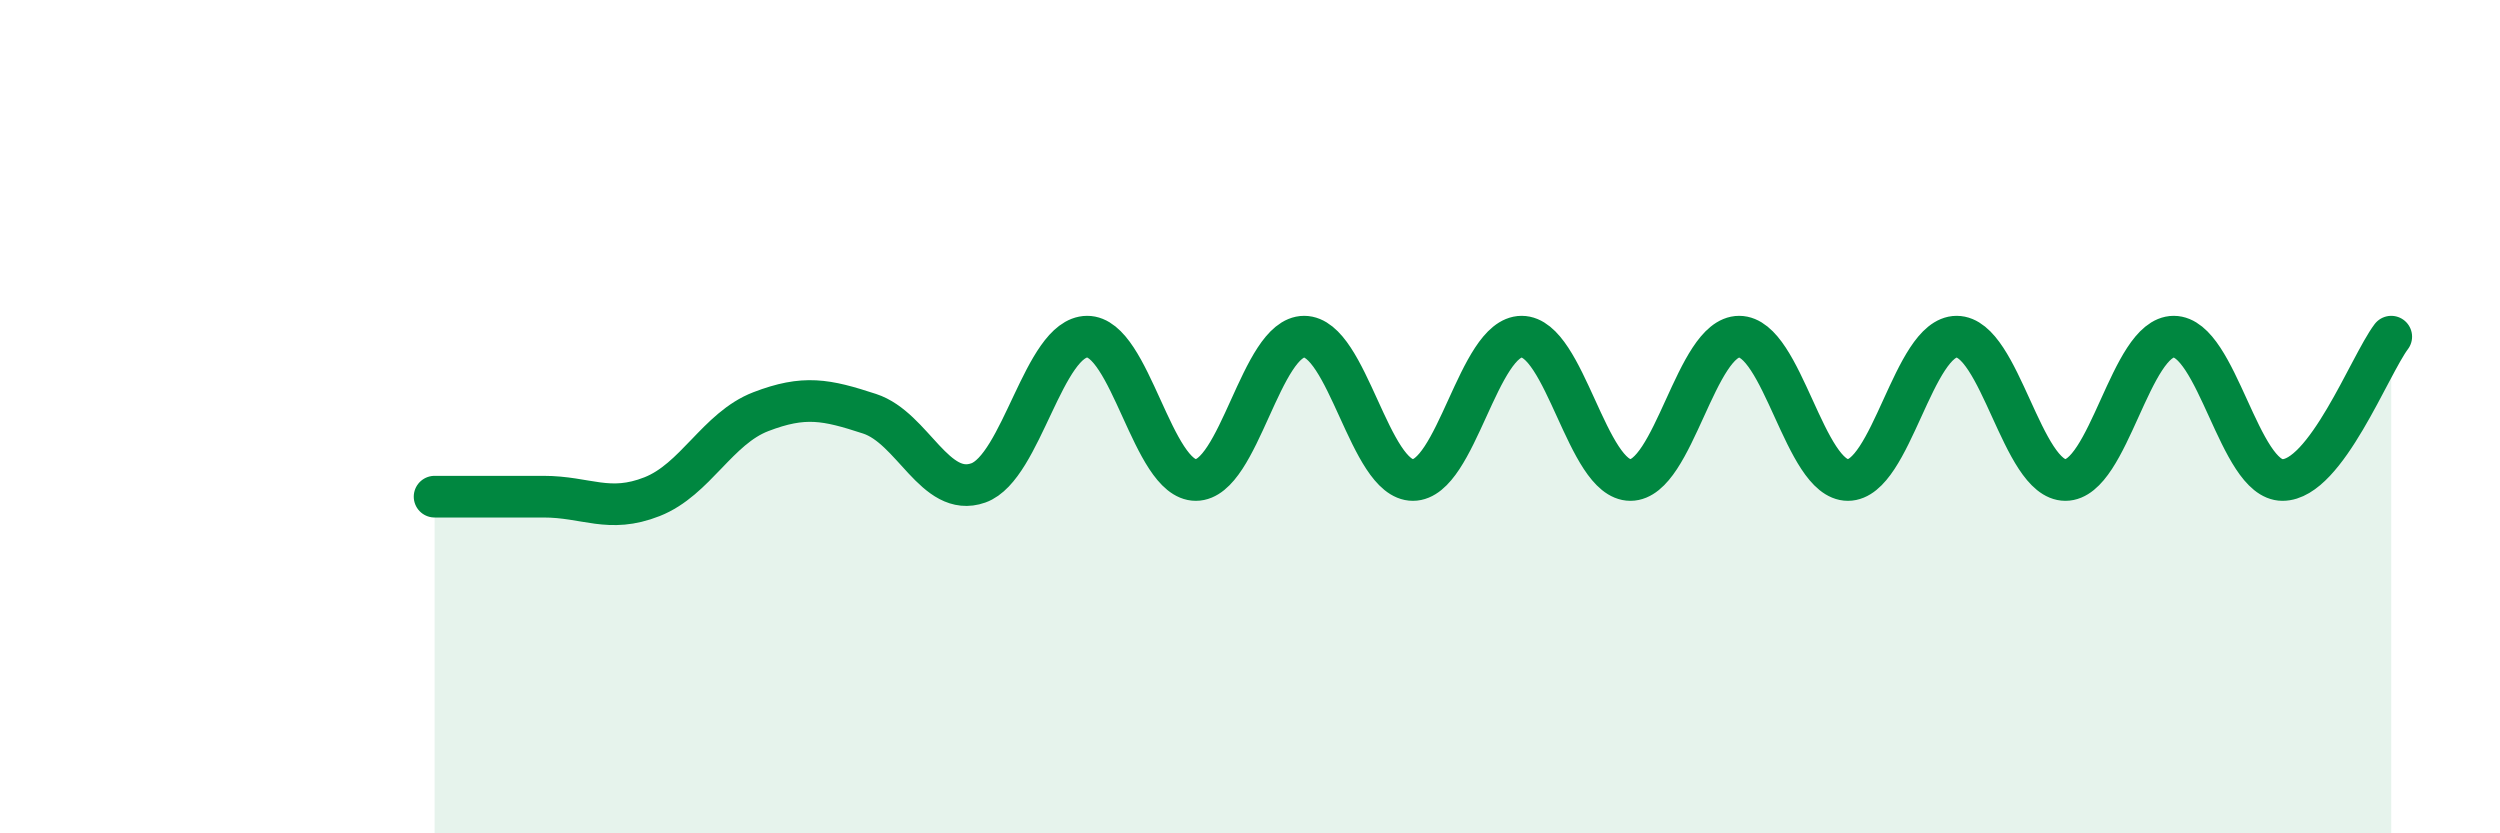
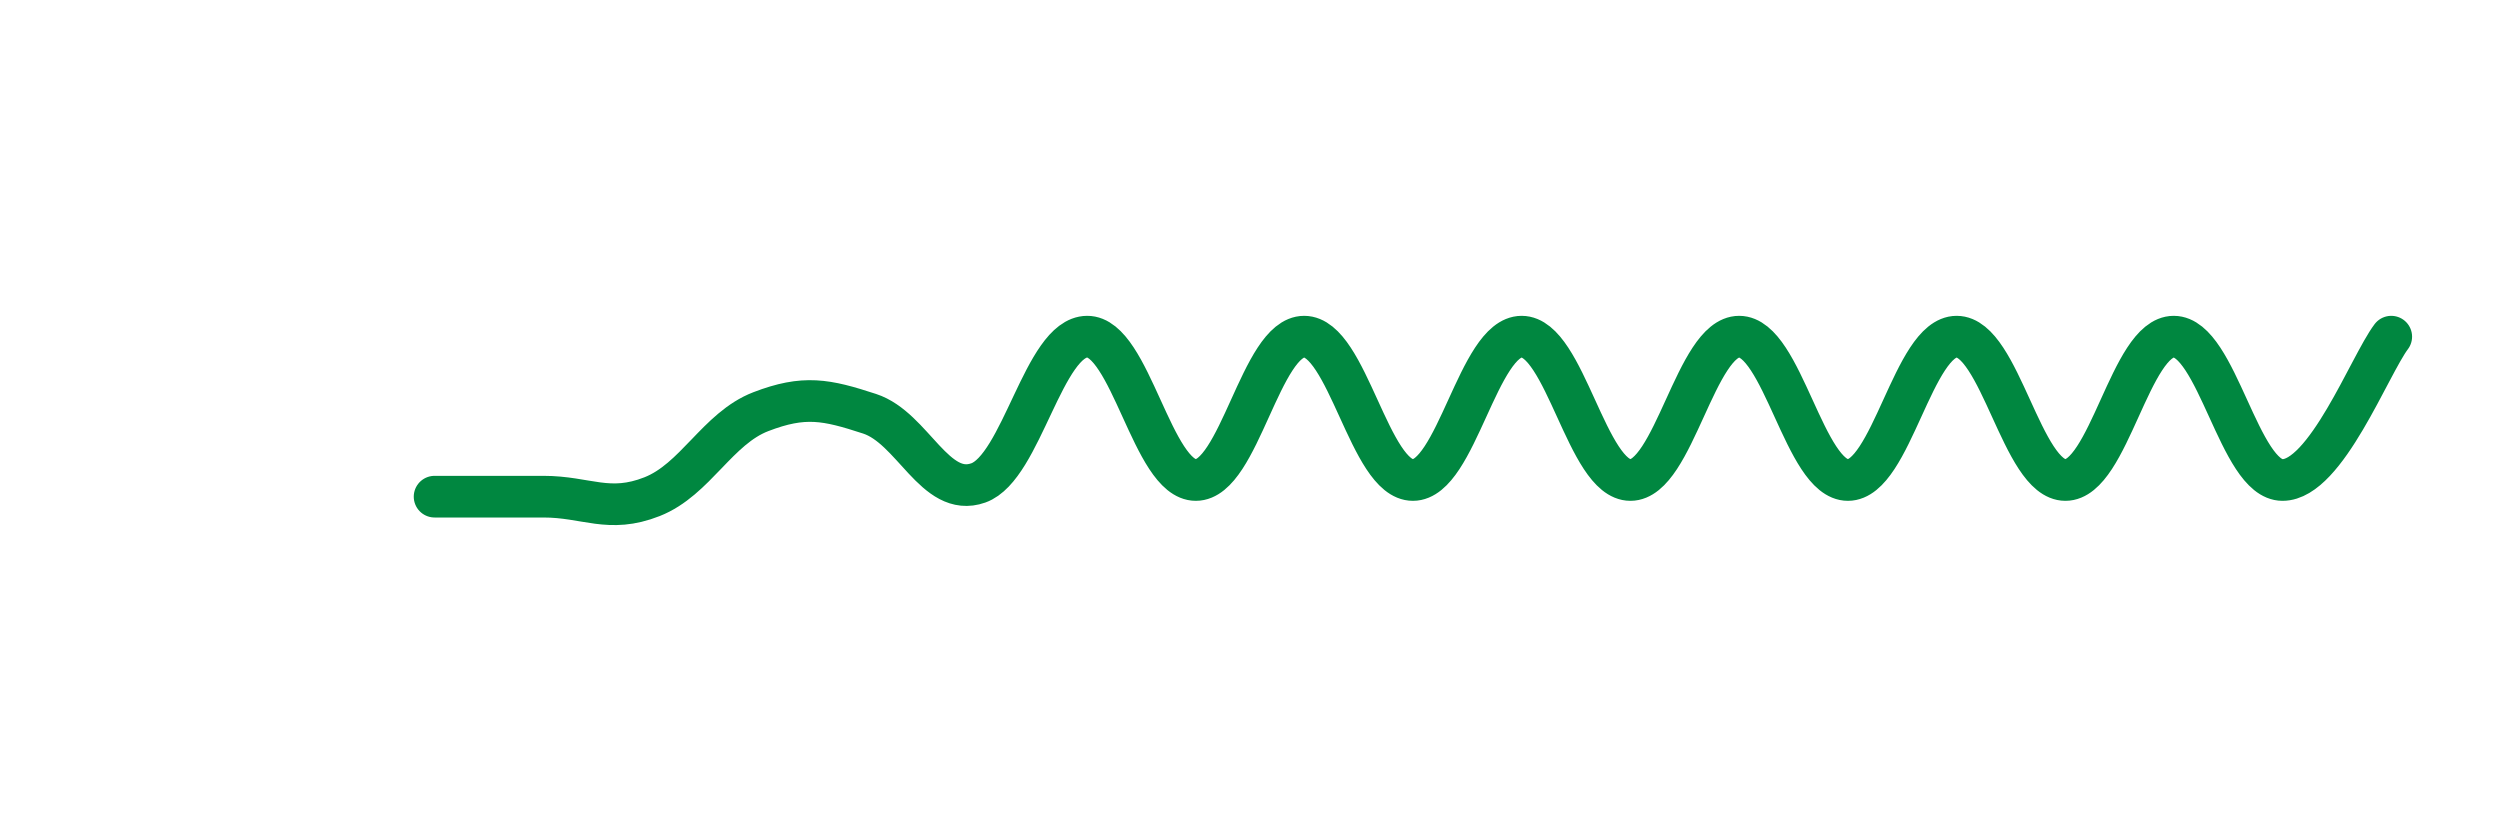
<svg xmlns="http://www.w3.org/2000/svg" width="60" height="20" viewBox="0 0 60 20">
-   <path d="M 10.43,11.92 C 10.95,11.92 12,11.92 13.04,11.92 C 14.08,11.92 14.61,12.33 15.65,11.92 C 16.69,11.51 17.22,10.28 18.26,9.88 C 19.3,9.48 19.83,9.59 20.87,9.93 C 21.91,10.27 22.44,11.96 23.48,11.59 C 24.52,11.22 25.05,8.09 26.09,8.08 C 27.13,8.07 27.66,11.52 28.7,11.52 C 29.74,11.52 30.26,8.08 31.3,8.08 C 32.34,8.08 32.87,11.52 33.91,11.52 C 34.95,11.52 35.48,8.08 36.52,8.08 C 37.56,8.08 38.09,11.52 39.13,11.52 C 40.17,11.52 40.7,8.08 41.74,8.08 C 42.78,8.08 43.31,11.52 44.35,11.52 C 45.39,11.52 45.92,8.08 46.96,8.08 C 48,8.08 48.53,11.52 49.57,11.52 C 50.61,11.52 51.13,8.08 52.17,8.08 C 53.21,8.08 53.74,11.52 54.78,11.52 C 55.82,11.52 56.87,8.77 57.39,8.08L57.39 20L10.43 20Z" fill="#008740" opacity="0.1" stroke-linecap="round" stroke-linejoin="round" />
  <path d="M 10.43,11.92 C 10.95,11.92 12,11.92 13.04,11.92 C 14.08,11.92 14.61,12.33 15.65,11.92 C 16.69,11.51 17.22,10.28 18.26,9.88 C 19.3,9.48 19.83,9.59 20.87,9.93 C 21.91,10.27 22.44,11.96 23.48,11.59 C 24.52,11.22 25.05,8.09 26.09,8.08 C 27.13,8.07 27.66,11.52 28.7,11.52 C 29.74,11.52 30.26,8.08 31.3,8.08 C 32.34,8.08 32.87,11.52 33.91,11.52 C 34.95,11.52 35.48,8.08 36.52,8.08 C 37.56,8.08 38.09,11.52 39.13,11.52 C 40.17,11.52 40.7,8.08 41.74,8.08 C 42.78,8.08 43.31,11.52 44.35,11.52 C 45.39,11.52 45.92,8.08 46.96,8.08 C 48,8.08 48.53,11.52 49.57,11.52 C 50.61,11.52 51.13,8.08 52.17,8.08 C 53.21,8.08 53.74,11.52 54.78,11.52 C 55.82,11.52 56.87,8.77 57.39,8.08" stroke="#008740" stroke-width="1" fill="none" stroke-linecap="round" stroke-linejoin="round" />
</svg>